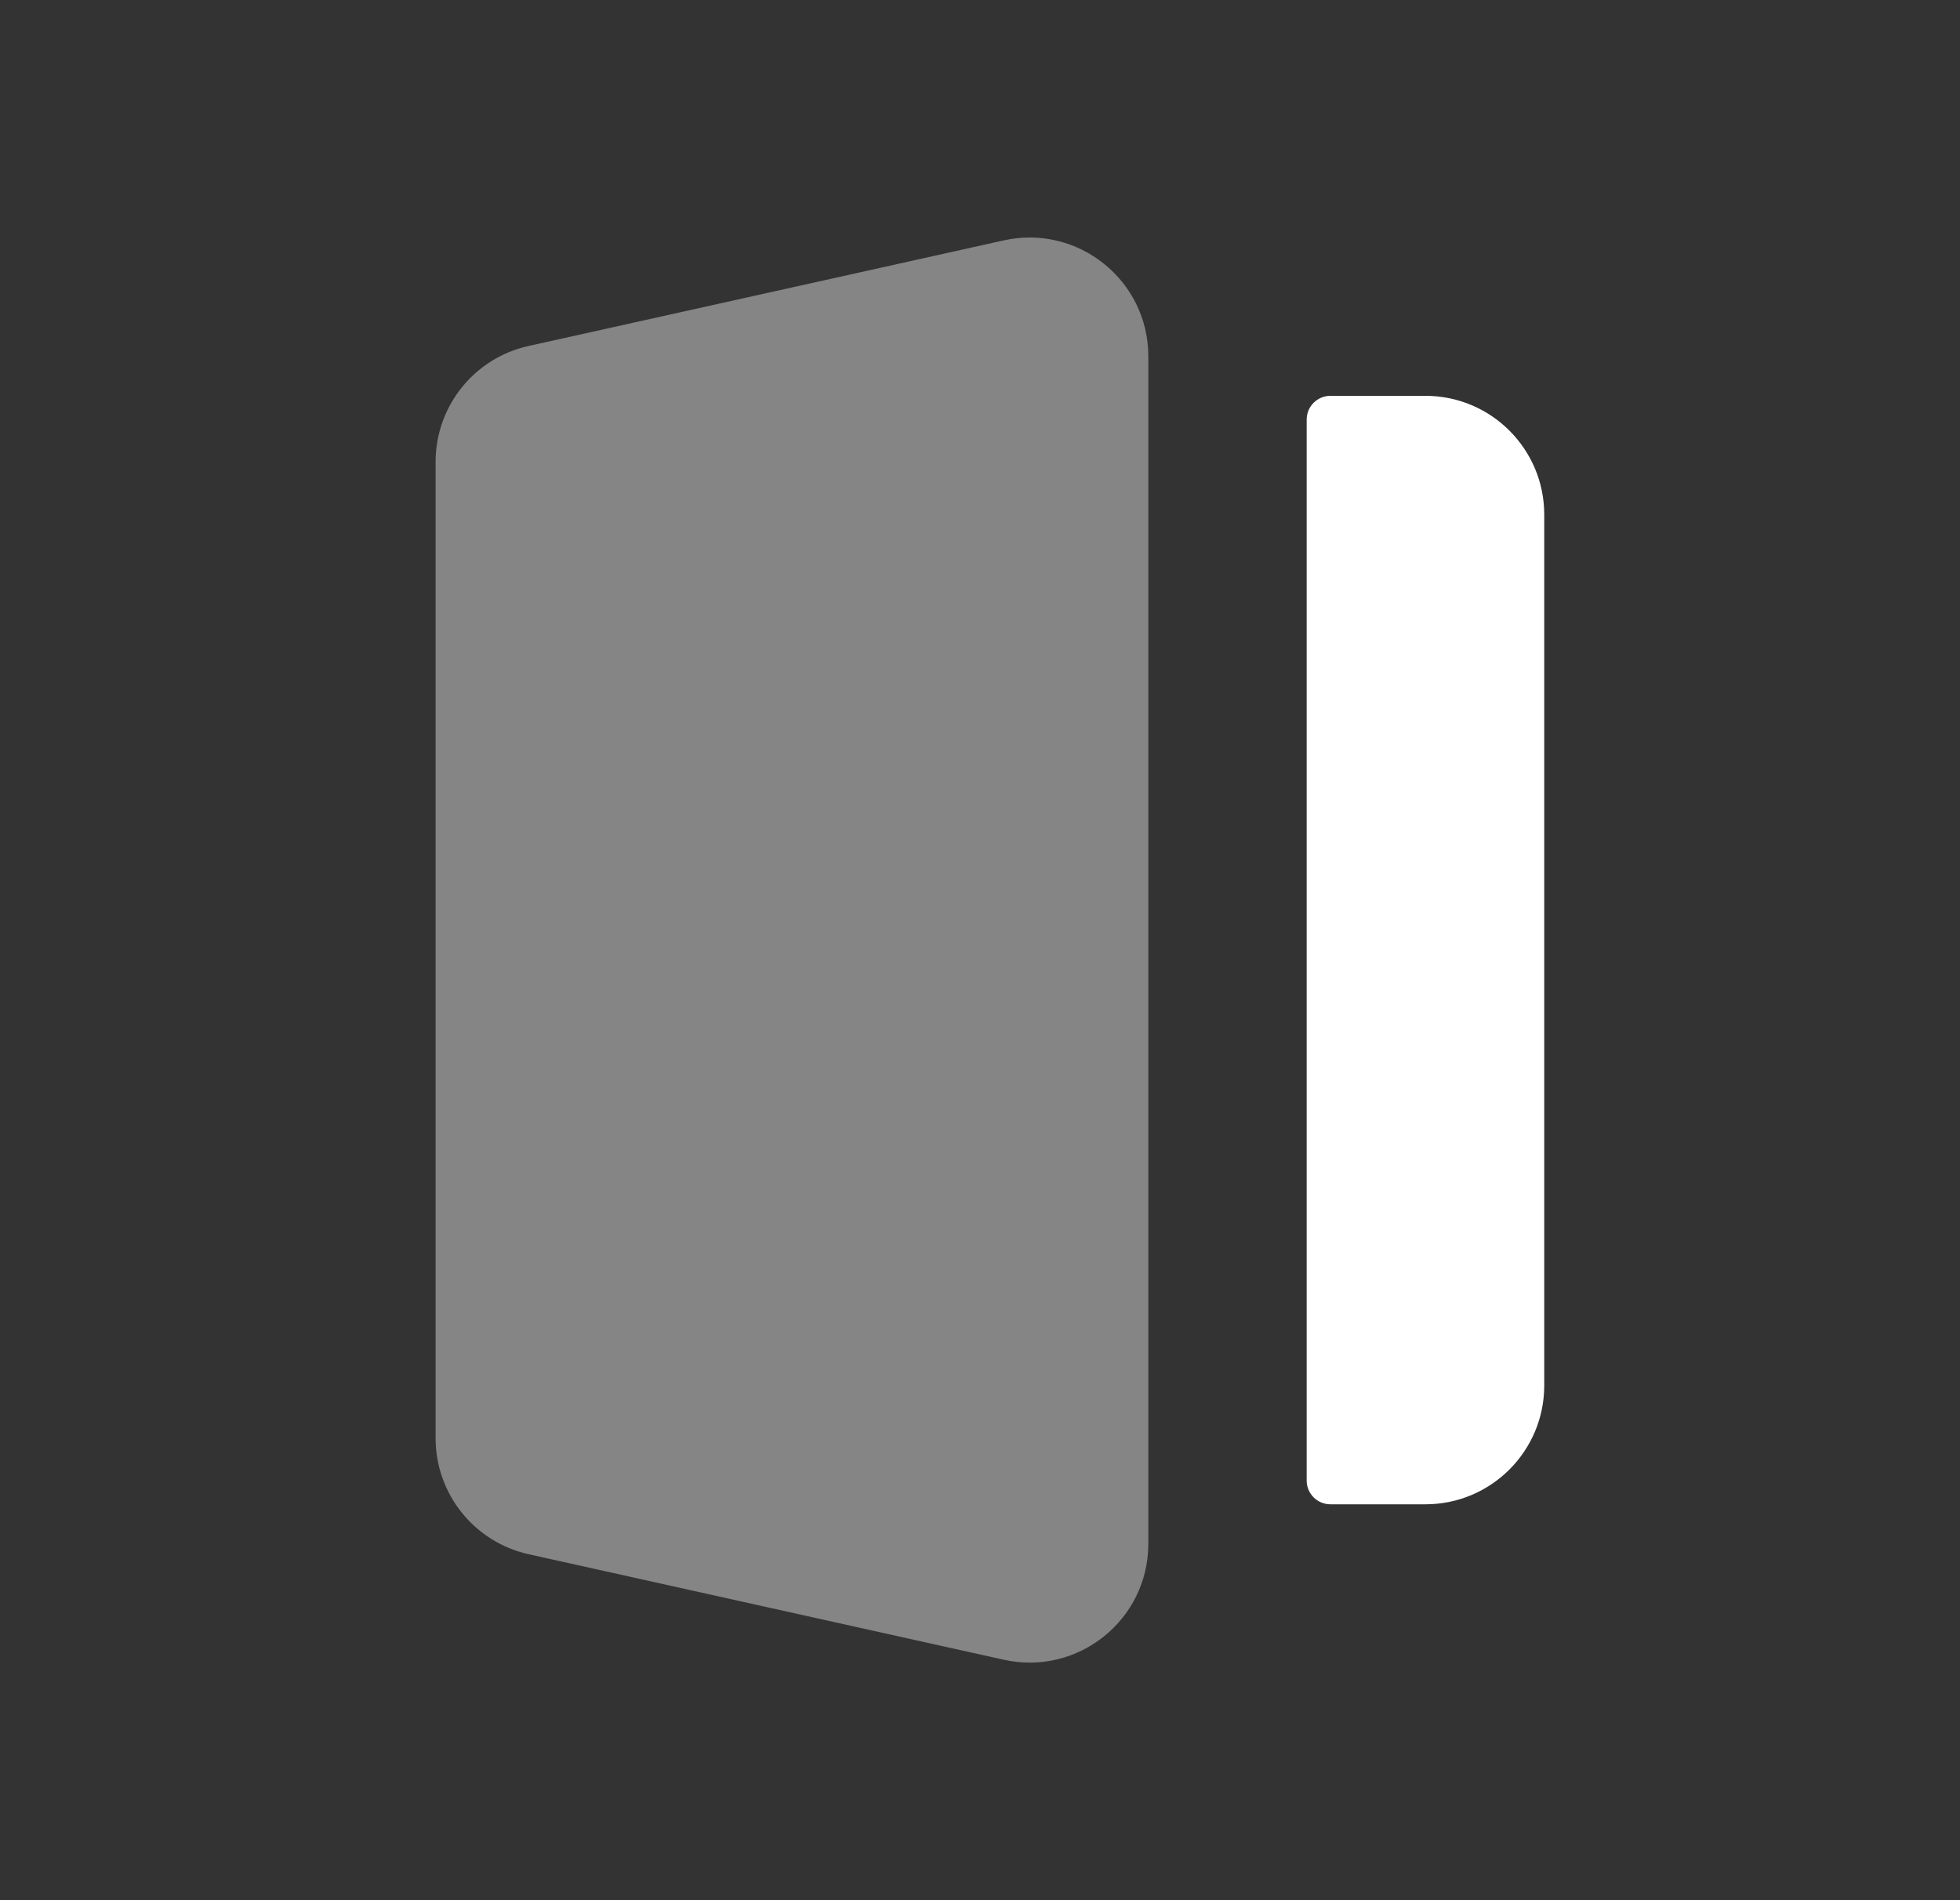
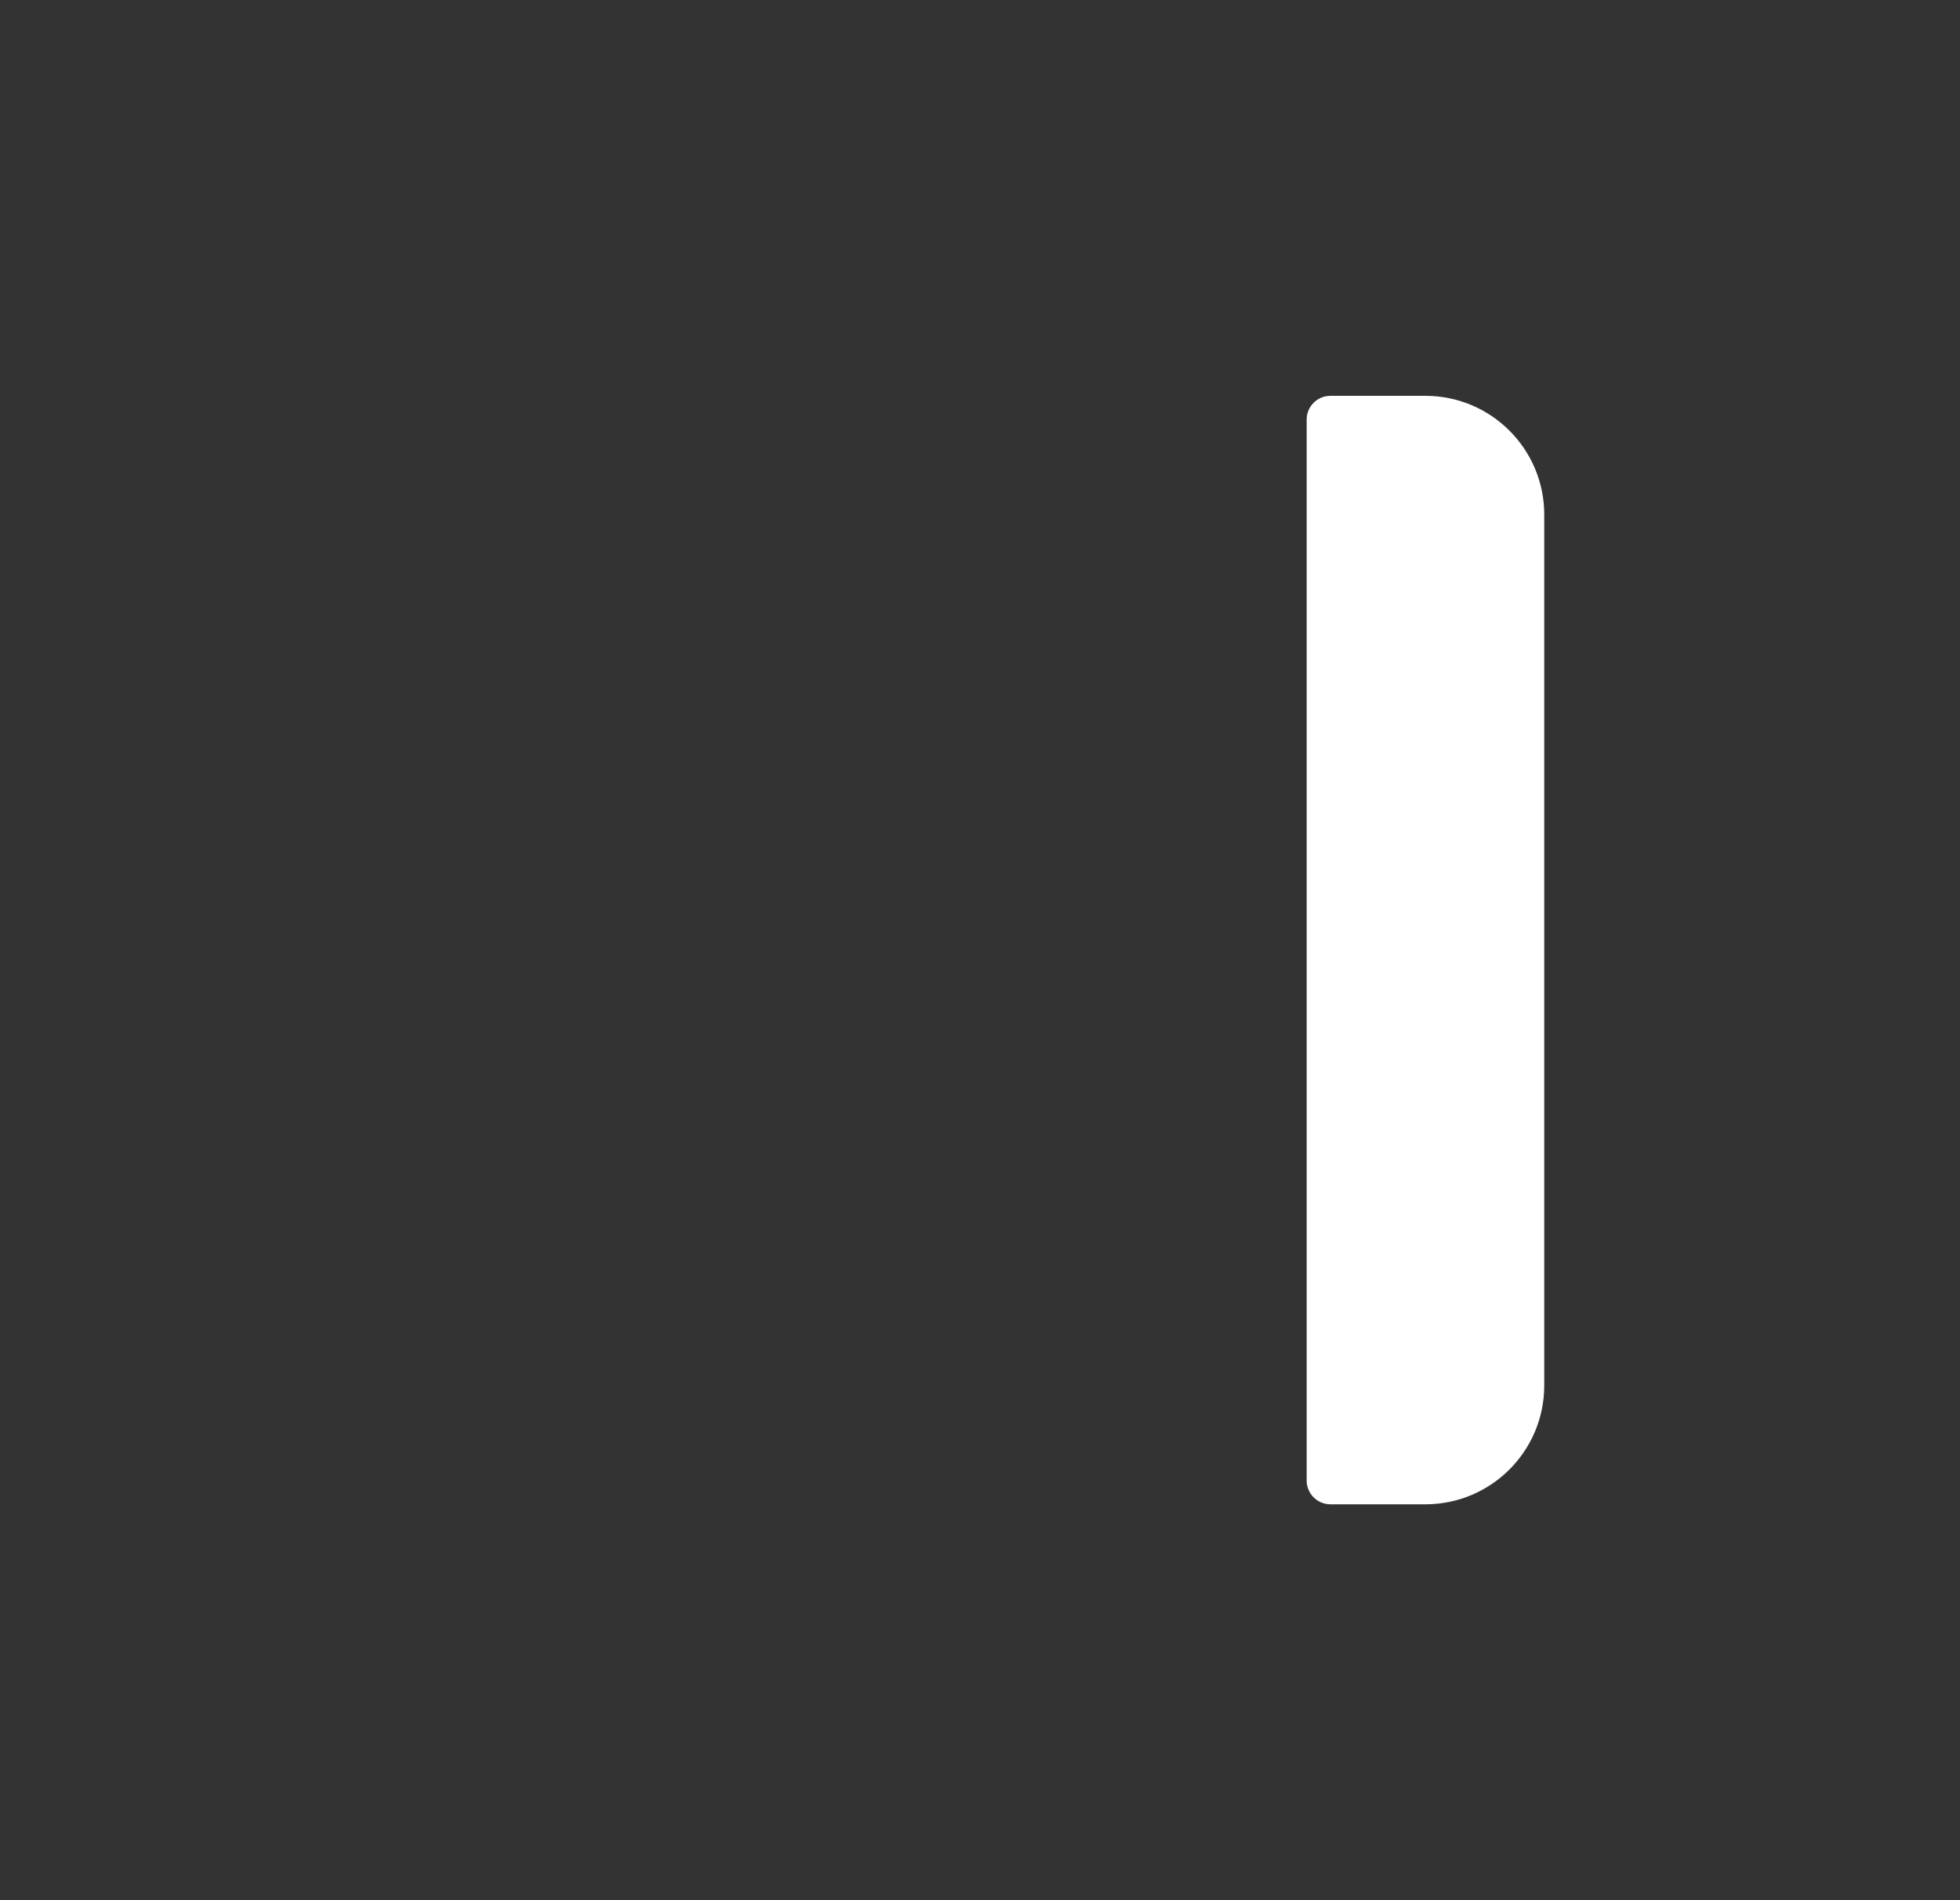
<svg xmlns="http://www.w3.org/2000/svg" width="33" height="32" viewBox="0 0 33 32" fill="none">
  <rect x="0" y="0" width="33" height="32" fill="#333333" stroke="none" />
-   <path opacity="0.4" d="M7.334 24.22V7.778C7.334 6.84 7.985 6.028 8.901 5.826L16.901 4.048C18.15 3.771 19.334 4.722 19.334 6V25.999C19.334 27.279 18.149 28.228 16.901 27.951L8.901 26.174C7.985 25.97 7.334 25.158 7.334 24.22Z" fill="white" />
  <path d="M22.4 25.333H24C25.104 25.333 26 24.437 26 23.333V8.666C26 7.562 25.104 6.666 24 6.666H22.4C22.179 6.666 22 6.845 22 7.066V24.933C22 25.154 22.179 25.333 22.4 25.333Z" fill="white" />
</svg>